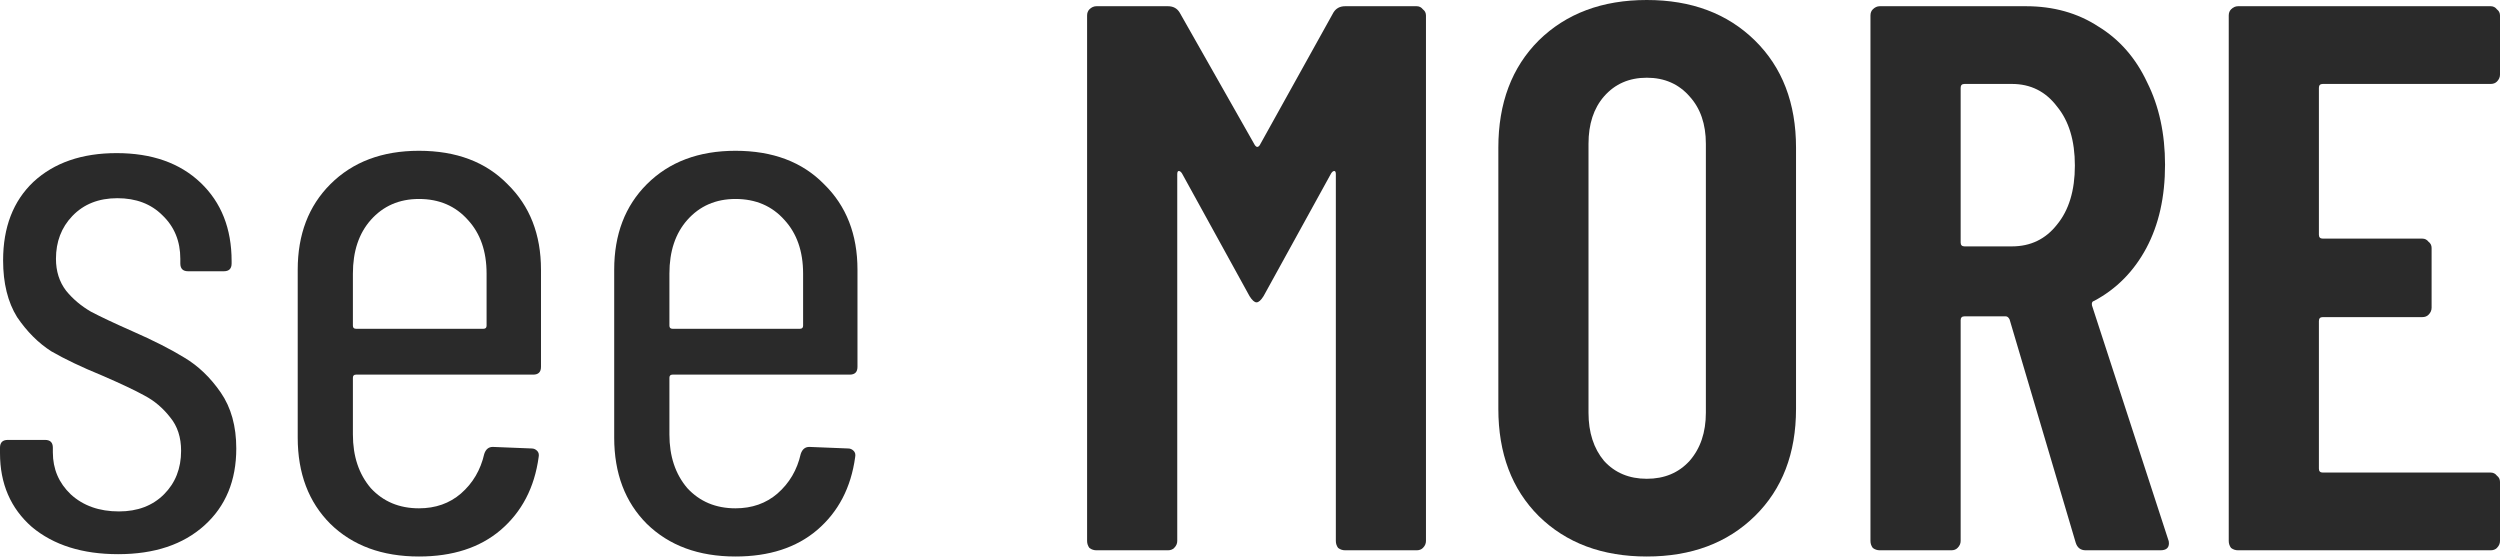
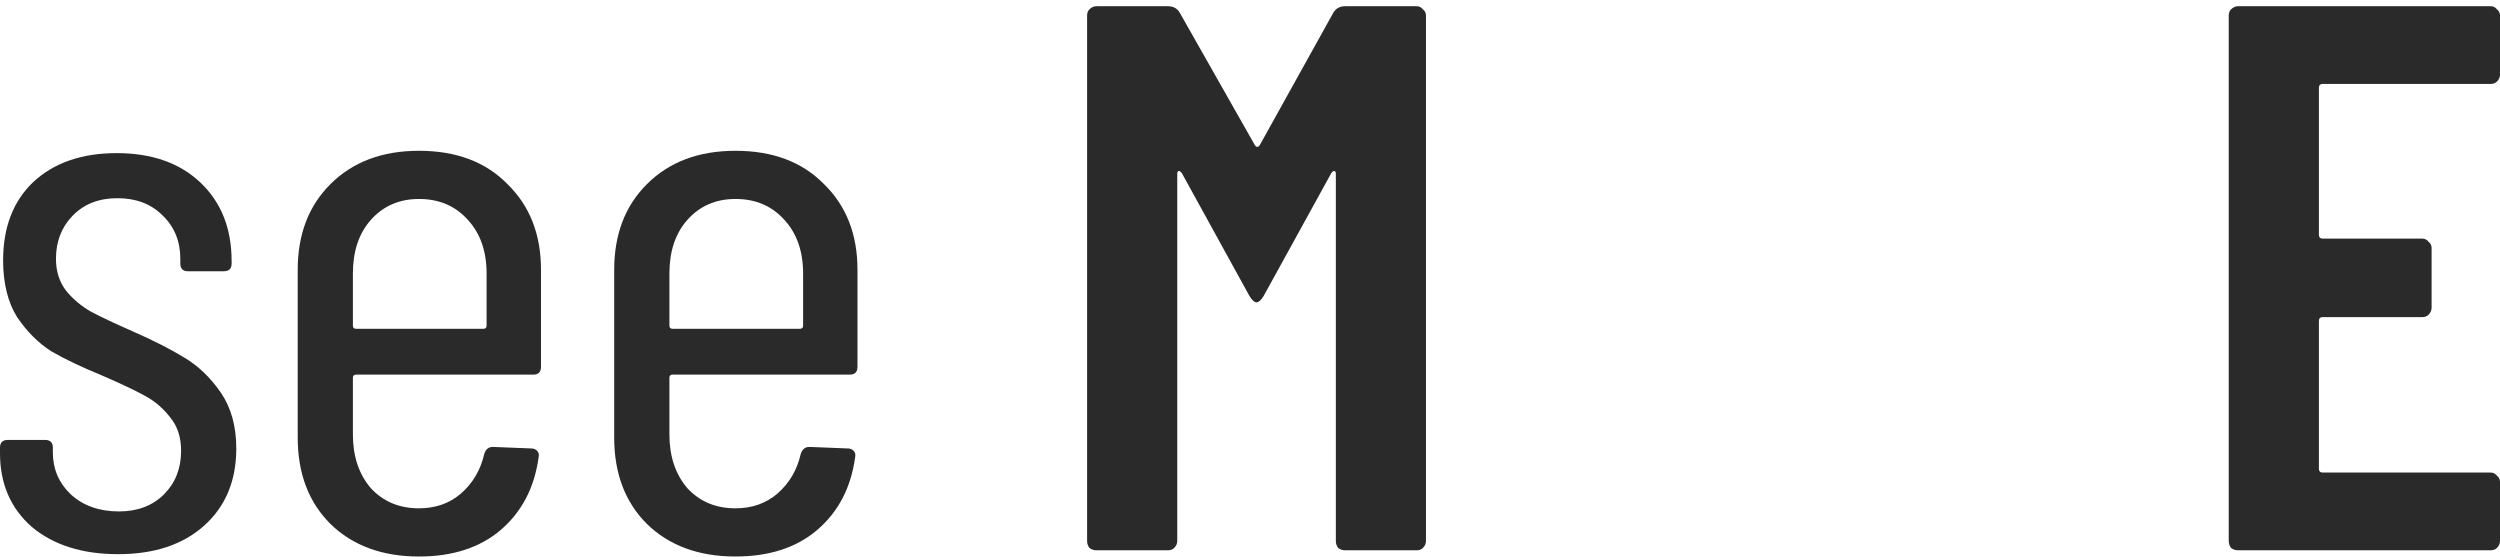
<svg xmlns="http://www.w3.org/2000/svg" viewBox="0 0 83.629 18.616" fill="none">
  <path d="M3.952 18.538C2.756 18.538 1.794 18.235 1.066 17.628C0.355 17.004 0 16.181 0 15.158V14.976C0 14.803 0.087 14.716 0.26 14.716H1.508C1.681 14.716 1.768 14.803 1.768 14.976V15.132C1.768 15.687 1.967 16.155 2.366 16.536C2.782 16.917 3.319 17.108 3.978 17.108C4.602 17.108 5.105 16.917 5.486 16.536C5.867 16.155 6.058 15.669 6.058 15.08C6.058 14.629 5.937 14.257 5.694 13.962C5.451 13.65 5.165 13.407 4.836 13.234C4.524 13.061 4.047 12.835 3.406 12.558C2.73 12.281 2.167 12.012 1.716 11.752C1.283 11.475 0.901 11.093 0.572 10.608C0.26 10.105 0.104 9.473 0.104 8.71C0.104 7.601 0.442 6.725 1.118 6.084C1.811 5.443 2.739 5.122 3.9 5.122C5.079 5.122 6.015 5.451 6.708 6.11C7.401 6.769 7.748 7.644 7.748 8.736V8.814C7.748 8.987 7.661 9.074 7.488 9.074H6.292C6.119 9.074 6.032 8.987 6.032 8.814V8.658C6.032 8.069 5.833 7.583 5.434 7.202C5.053 6.821 4.55 6.63 3.926 6.63C3.302 6.63 2.799 6.829 2.418 7.228C2.054 7.609 1.872 8.086 1.872 8.658C1.872 9.074 1.985 9.429 2.21 9.724C2.435 10.001 2.713 10.235 3.042 10.426C3.371 10.599 3.831 10.816 4.42 11.076C5.131 11.388 5.711 11.683 6.162 11.96C6.63 12.237 7.037 12.627 7.384 13.13C7.731 13.633 7.904 14.257 7.904 15.002C7.904 16.077 7.549 16.935 6.838 17.576C6.127 18.217 5.165 18.538 3.952 18.538Z" fill="#2A2A2A" />
  <path d="M18.097 12.272C18.097 12.445 18.01 12.532 17.837 12.532H11.909C11.839 12.532 11.805 12.567 11.805 12.636V14.534C11.805 15.262 12.004 15.86 12.403 16.328C12.819 16.779 13.356 17.004 14.015 17.004C14.569 17.004 15.037 16.839 15.419 16.51C15.817 16.163 16.077 15.721 16.199 15.184C16.251 15.028 16.346 14.95 16.485 14.95L17.785 15.002C17.854 15.002 17.915 15.028 17.967 15.08C18.019 15.132 18.036 15.201 18.019 15.288C17.88 16.311 17.455 17.125 16.745 17.732C16.051 18.321 15.141 18.616 14.015 18.616C12.784 18.616 11.796 18.252 11.051 17.524C10.323 16.796 9.959 15.834 9.959 14.638V9.022C9.959 7.843 10.323 6.89 11.051 6.162C11.796 5.417 12.784 5.044 14.015 5.044C15.263 5.044 16.251 5.417 16.979 6.162C17.724 6.89 18.097 7.843 18.097 9.022V12.272ZM14.015 6.656C13.356 6.656 12.819 6.89 12.403 7.358C12.004 7.809 11.805 8.407 11.805 9.152V10.894C11.805 10.963 11.839 10.998 11.909 10.998H16.173C16.242 10.998 16.277 10.963 16.277 10.894V9.152C16.277 8.407 16.069 7.809 15.653 7.358C15.237 6.89 14.691 6.656 14.015 6.656Z" fill="#2A2A2A" />
  <path d="M28.684 12.272C28.684 12.445 28.598 12.532 28.425 12.532H22.497C22.427 12.532 22.393 12.567 22.393 12.636V14.534C22.393 15.262 22.592 15.86 22.991 16.328C23.407 16.779 23.944 17.004 24.603 17.004C25.157 17.004 25.625 16.839 26.007 16.51C26.405 16.163 26.665 15.721 26.786 15.184C26.838 15.028 26.934 14.95 27.073 14.95L28.372 15.002C28.442 15.002 28.502 15.028 28.554 15.08C28.607 15.132 28.624 15.201 28.607 15.288C28.468 16.311 28.043 17.125 27.332 17.732C26.639 18.321 25.729 18.616 24.603 18.616C23.372 18.616 22.384 18.252 21.638 17.524C20.91 16.796 20.546 15.834 20.546 14.638V9.022C20.546 7.843 20.91 6.89 21.638 6.162C22.384 5.417 23.372 5.044 24.603 5.044C25.851 5.044 26.838 5.417 27.567 6.162C28.312 6.89 28.684 7.843 28.684 9.022V12.272ZM24.603 6.656C23.944 6.656 23.407 6.89 22.991 7.358C22.592 7.809 22.393 8.407 22.393 9.152V10.894C22.393 10.963 22.427 10.998 22.497 10.998H26.761C26.83 10.998 26.865 10.963 26.865 10.894V9.152C26.865 8.407 26.656 7.809 26.241 7.358C25.825 6.89 25.278 6.656 24.603 6.656Z" fill="#2A2A2A" />
  <path d="M44.607 0.416C44.694 0.277 44.824 0.208 44.998 0.208H47.389C47.476 0.208 47.545 0.243 47.598 0.312C47.667 0.364 47.701 0.433 47.701 0.52V18.096C47.701 18.183 47.667 18.261 47.598 18.33C47.545 18.382 47.476 18.408 47.389 18.408H44.998C44.911 18.408 44.833 18.382 44.763 18.33C44.712 18.261 44.686 18.183 44.686 18.096V5.824C44.686 5.755 44.668 5.72 44.633 5.72C44.599 5.72 44.564 5.746 44.53 5.798L42.268 9.906C42.181 10.045 42.103 10.114 42.033 10.114C41.964 10.114 41.886 10.045 41.799 9.906L39.538 5.798C39.503 5.746 39.468 5.72 39.433 5.72C39.399 5.72 39.381 5.755 39.381 5.824V18.096C39.381 18.183 39.347 18.261 39.277 18.33C39.225 18.382 39.156 18.408 39.069 18.408H36.677C36.591 18.408 36.513 18.382 36.443 18.33C36.392 18.261 36.365 18.183 36.365 18.096V0.52C36.365 0.433 36.392 0.364 36.443 0.312C36.513 0.243 36.591 0.208 36.677 0.208H39.069C39.243 0.208 39.373 0.277 39.459 0.416L41.981 4.862C42.033 4.931 42.086 4.931 42.137 4.862L44.607 0.416Z" fill="#2A2A2A" />
-   <path d="M55.088 18.616C53.597 18.616 52.392 18.165 51.474 17.264C50.572 16.363 50.122 15.167 50.122 13.676V4.94C50.122 3.449 50.572 2.253 51.474 1.352C52.392 0.451 53.597 0 55.088 0C56.578 0 57.783 0.451 58.702 1.352C59.62 2.253 60.08 3.449 60.08 4.94V13.676C60.08 15.167 59.62 16.363 58.702 17.264C57.783 18.165 56.578 18.616 55.088 18.616ZM55.088 16.016C55.677 16.016 56.154 15.817 56.518 15.418C56.882 15.002 57.064 14.465 57.064 13.806V4.81C57.064 4.151 56.882 3.623 56.518 3.224C56.154 2.808 55.677 2.6 55.088 2.6C54.498 2.6 54.022 2.808 53.658 3.224C53.311 3.623 53.138 4.151 53.138 4.81V13.806C53.138 14.465 53.311 15.002 53.658 15.418C54.022 15.817 54.498 16.016 55.088 16.016Z" fill="#2A2A2A" />
-   <path d="M69.772 18.408C69.599 18.408 69.486 18.321 69.434 18.148L67.224 10.686C67.19 10.617 67.147 10.582 67.094 10.582H65.716C65.63 10.582 65.587 10.625 65.587 10.712V18.096C65.587 18.183 65.552 18.261 65.482 18.33C65.431 18.382 65.361 18.408 65.274 18.408H62.882C62.796 18.408 62.718 18.382 62.649 18.33C62.596 18.261 62.57 18.183 62.57 18.096V0.52C62.57 0.433 62.596 0.364 62.649 0.312C62.718 0.243 62.796 0.208 62.882 0.208H67.77C68.689 0.208 69.495 0.433 70.188 0.884C70.899 1.317 71.445 1.941 71.826 2.756C72.225 3.553 72.424 4.472 72.424 5.512C72.424 6.587 72.216 7.514 71.801 8.294C71.384 9.074 70.804 9.663 70.058 10.062C69.989 10.079 69.963 10.131 69.98 10.218L72.528 18.044C72.546 18.079 72.554 18.122 72.554 18.174C72.554 18.33 72.459 18.408 72.268 18.408H69.772ZM65.716 2.808C65.63 2.808 65.587 2.851 65.587 2.938V8.112C65.587 8.199 65.63 8.242 65.716 8.242H67.302C67.926 8.242 68.429 7.999 68.81 7.514C69.209 7.029 69.408 6.37 69.408 5.538C69.408 4.706 69.209 4.047 68.81 3.562C68.429 3.059 67.926 2.808 67.302 2.808H65.716Z" fill="#2A2A2A" />
  <path d="M83.629 2.496C83.629 2.583 83.594 2.661 83.525 2.73C83.473 2.782 83.403 2.808 83.317 2.808H77.701C77.614 2.808 77.571 2.851 77.571 2.938V7.852C77.571 7.939 77.614 7.982 77.701 7.982H81.029C81.116 7.982 81.185 8.017 81.237 8.086C81.306 8.138 81.341 8.207 81.341 8.294V10.296C81.341 10.383 81.306 10.461 81.237 10.53C81.185 10.582 81.116 10.608 81.029 10.608H77.701C77.614 10.608 77.571 10.651 77.571 10.738V15.678C77.571 15.765 77.614 15.808 77.701 15.808H83.317C83.403 15.808 83.473 15.843 83.525 15.912C83.594 15.964 83.629 16.033 83.629 16.12V18.096C83.629 18.183 83.594 18.261 83.525 18.33C83.473 18.382 83.403 18.408 83.317 18.408H74.867C74.78 18.408 74.702 18.382 74.633 18.33C74.581 18.261 74.555 18.183 74.555 18.096V0.52C74.555 0.433 74.581 0.364 74.633 0.312C74.702 0.243 74.78 0.208 74.867 0.208H83.317C83.403 0.208 83.473 0.243 83.525 0.312C83.594 0.364 83.629 0.433 83.629 0.52V2.496Z" fill="#2A2A2A" />
</svg>